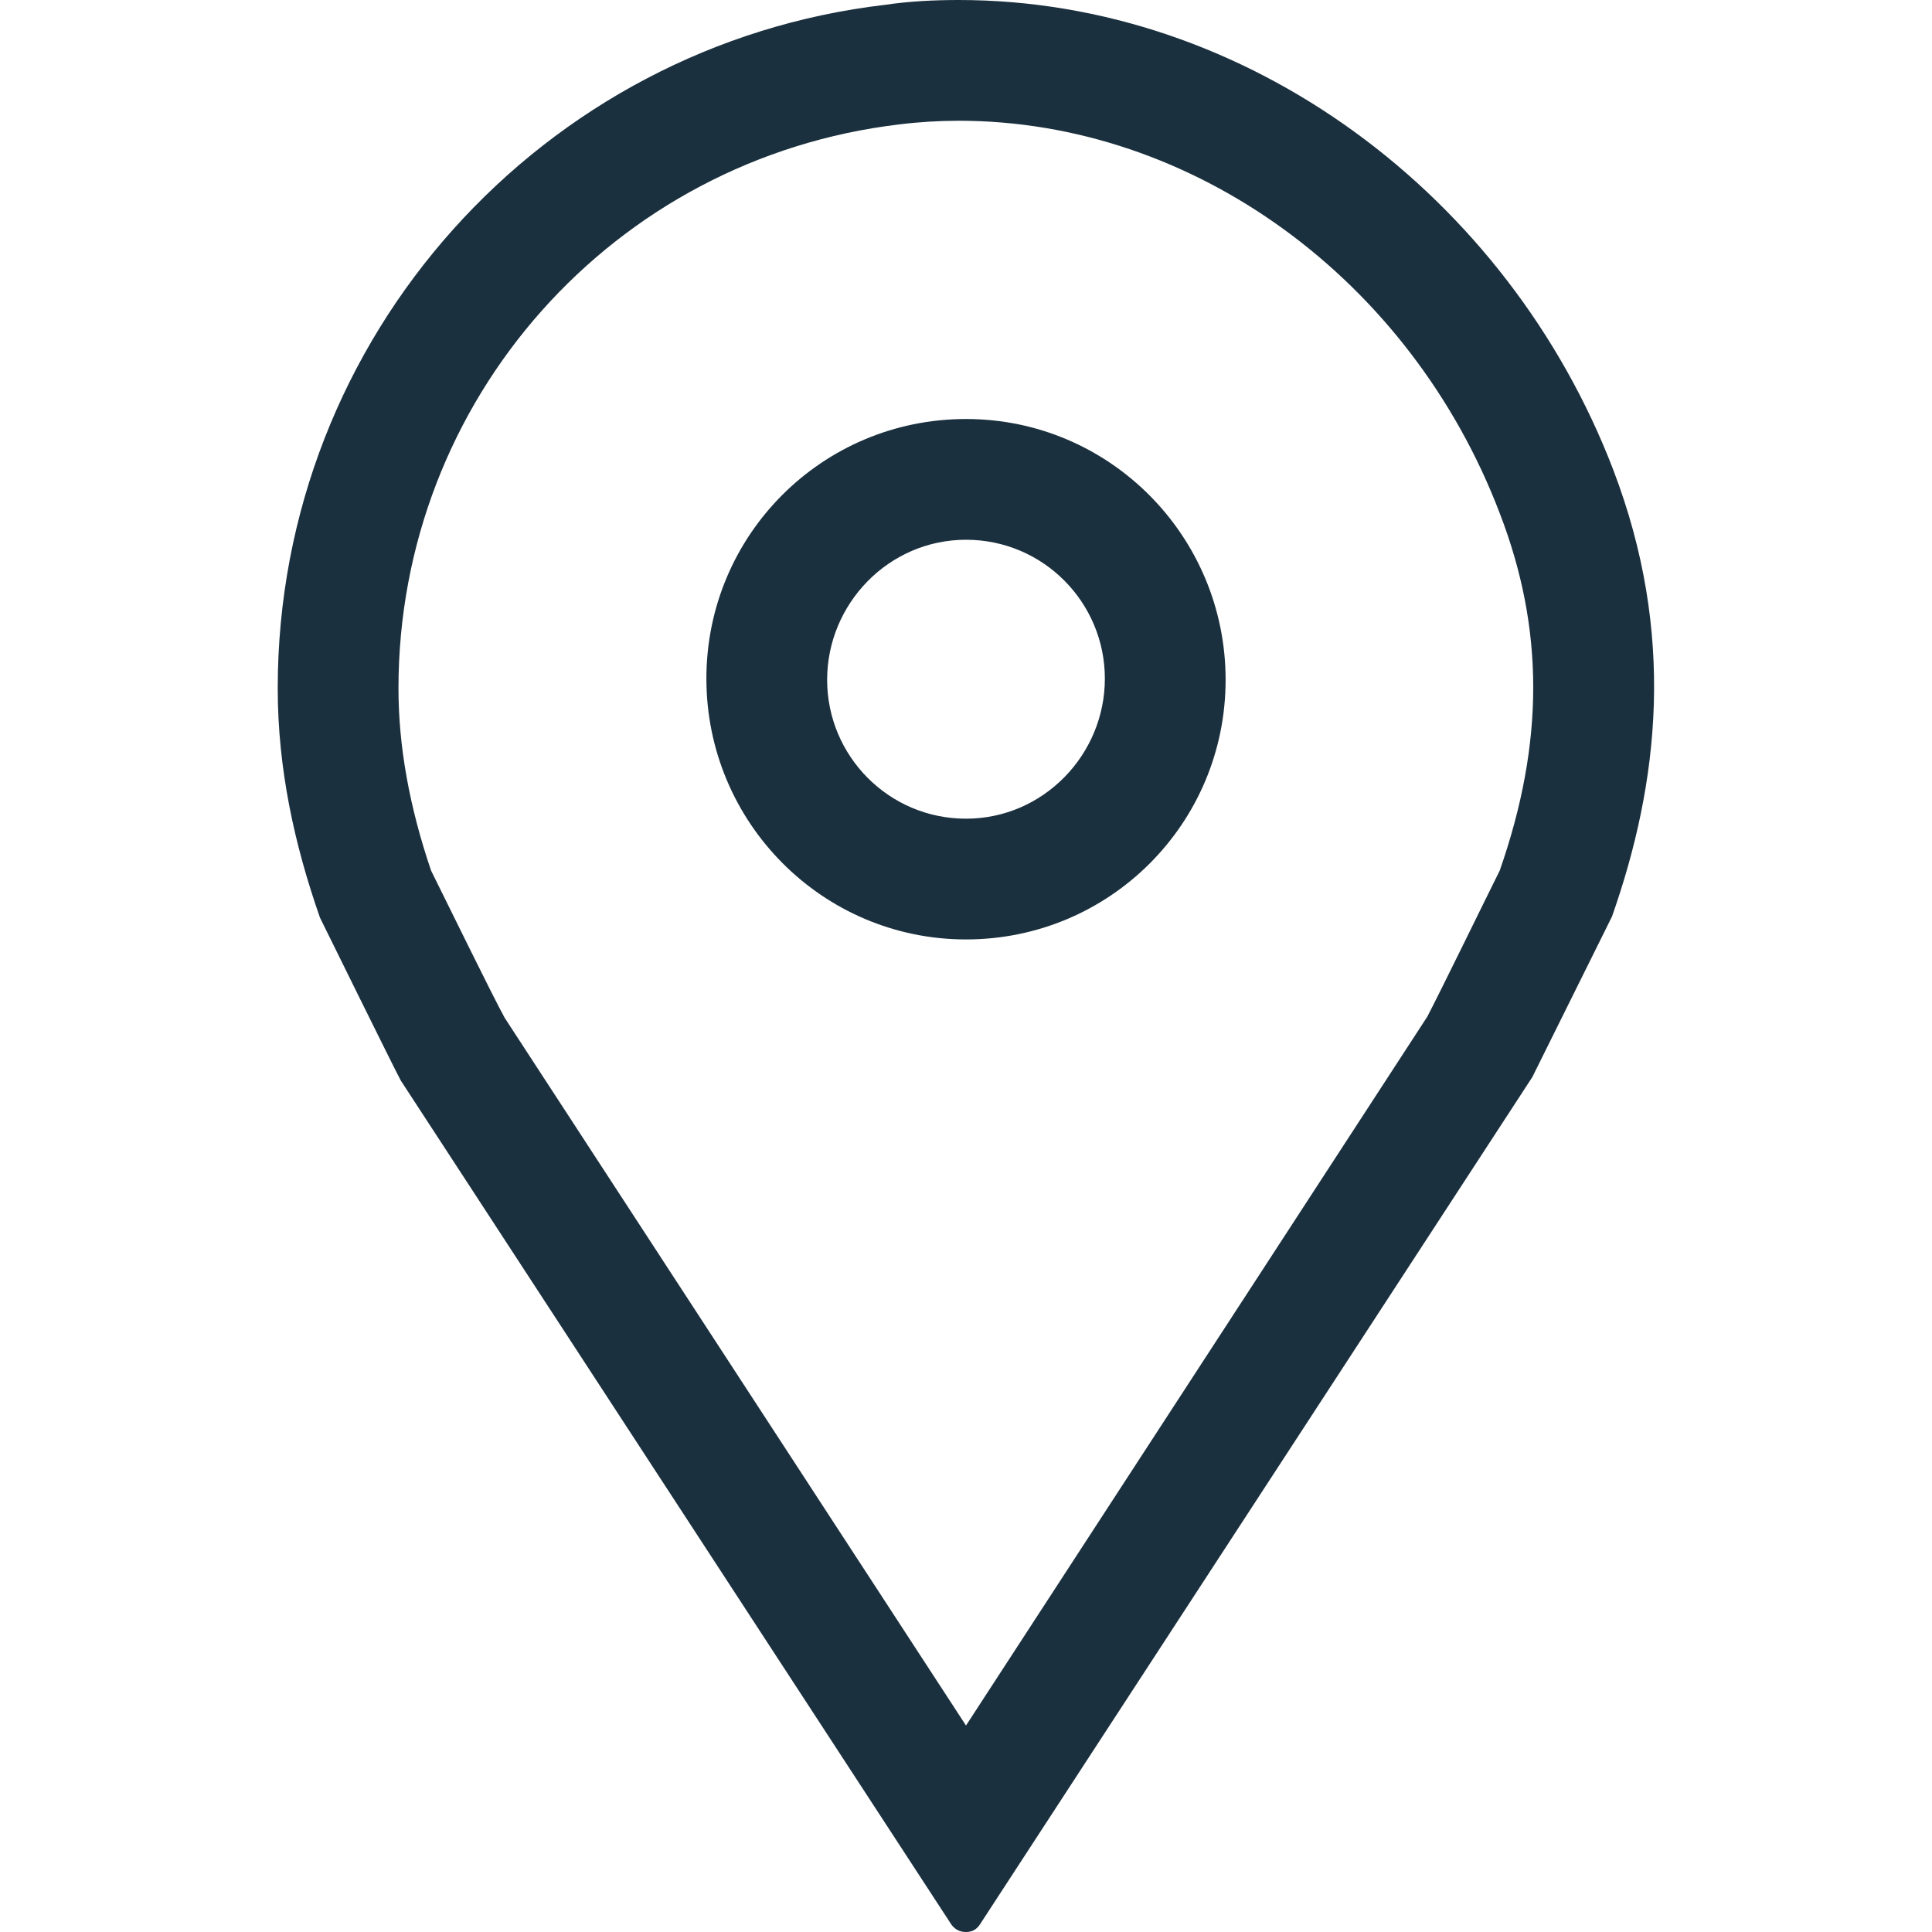
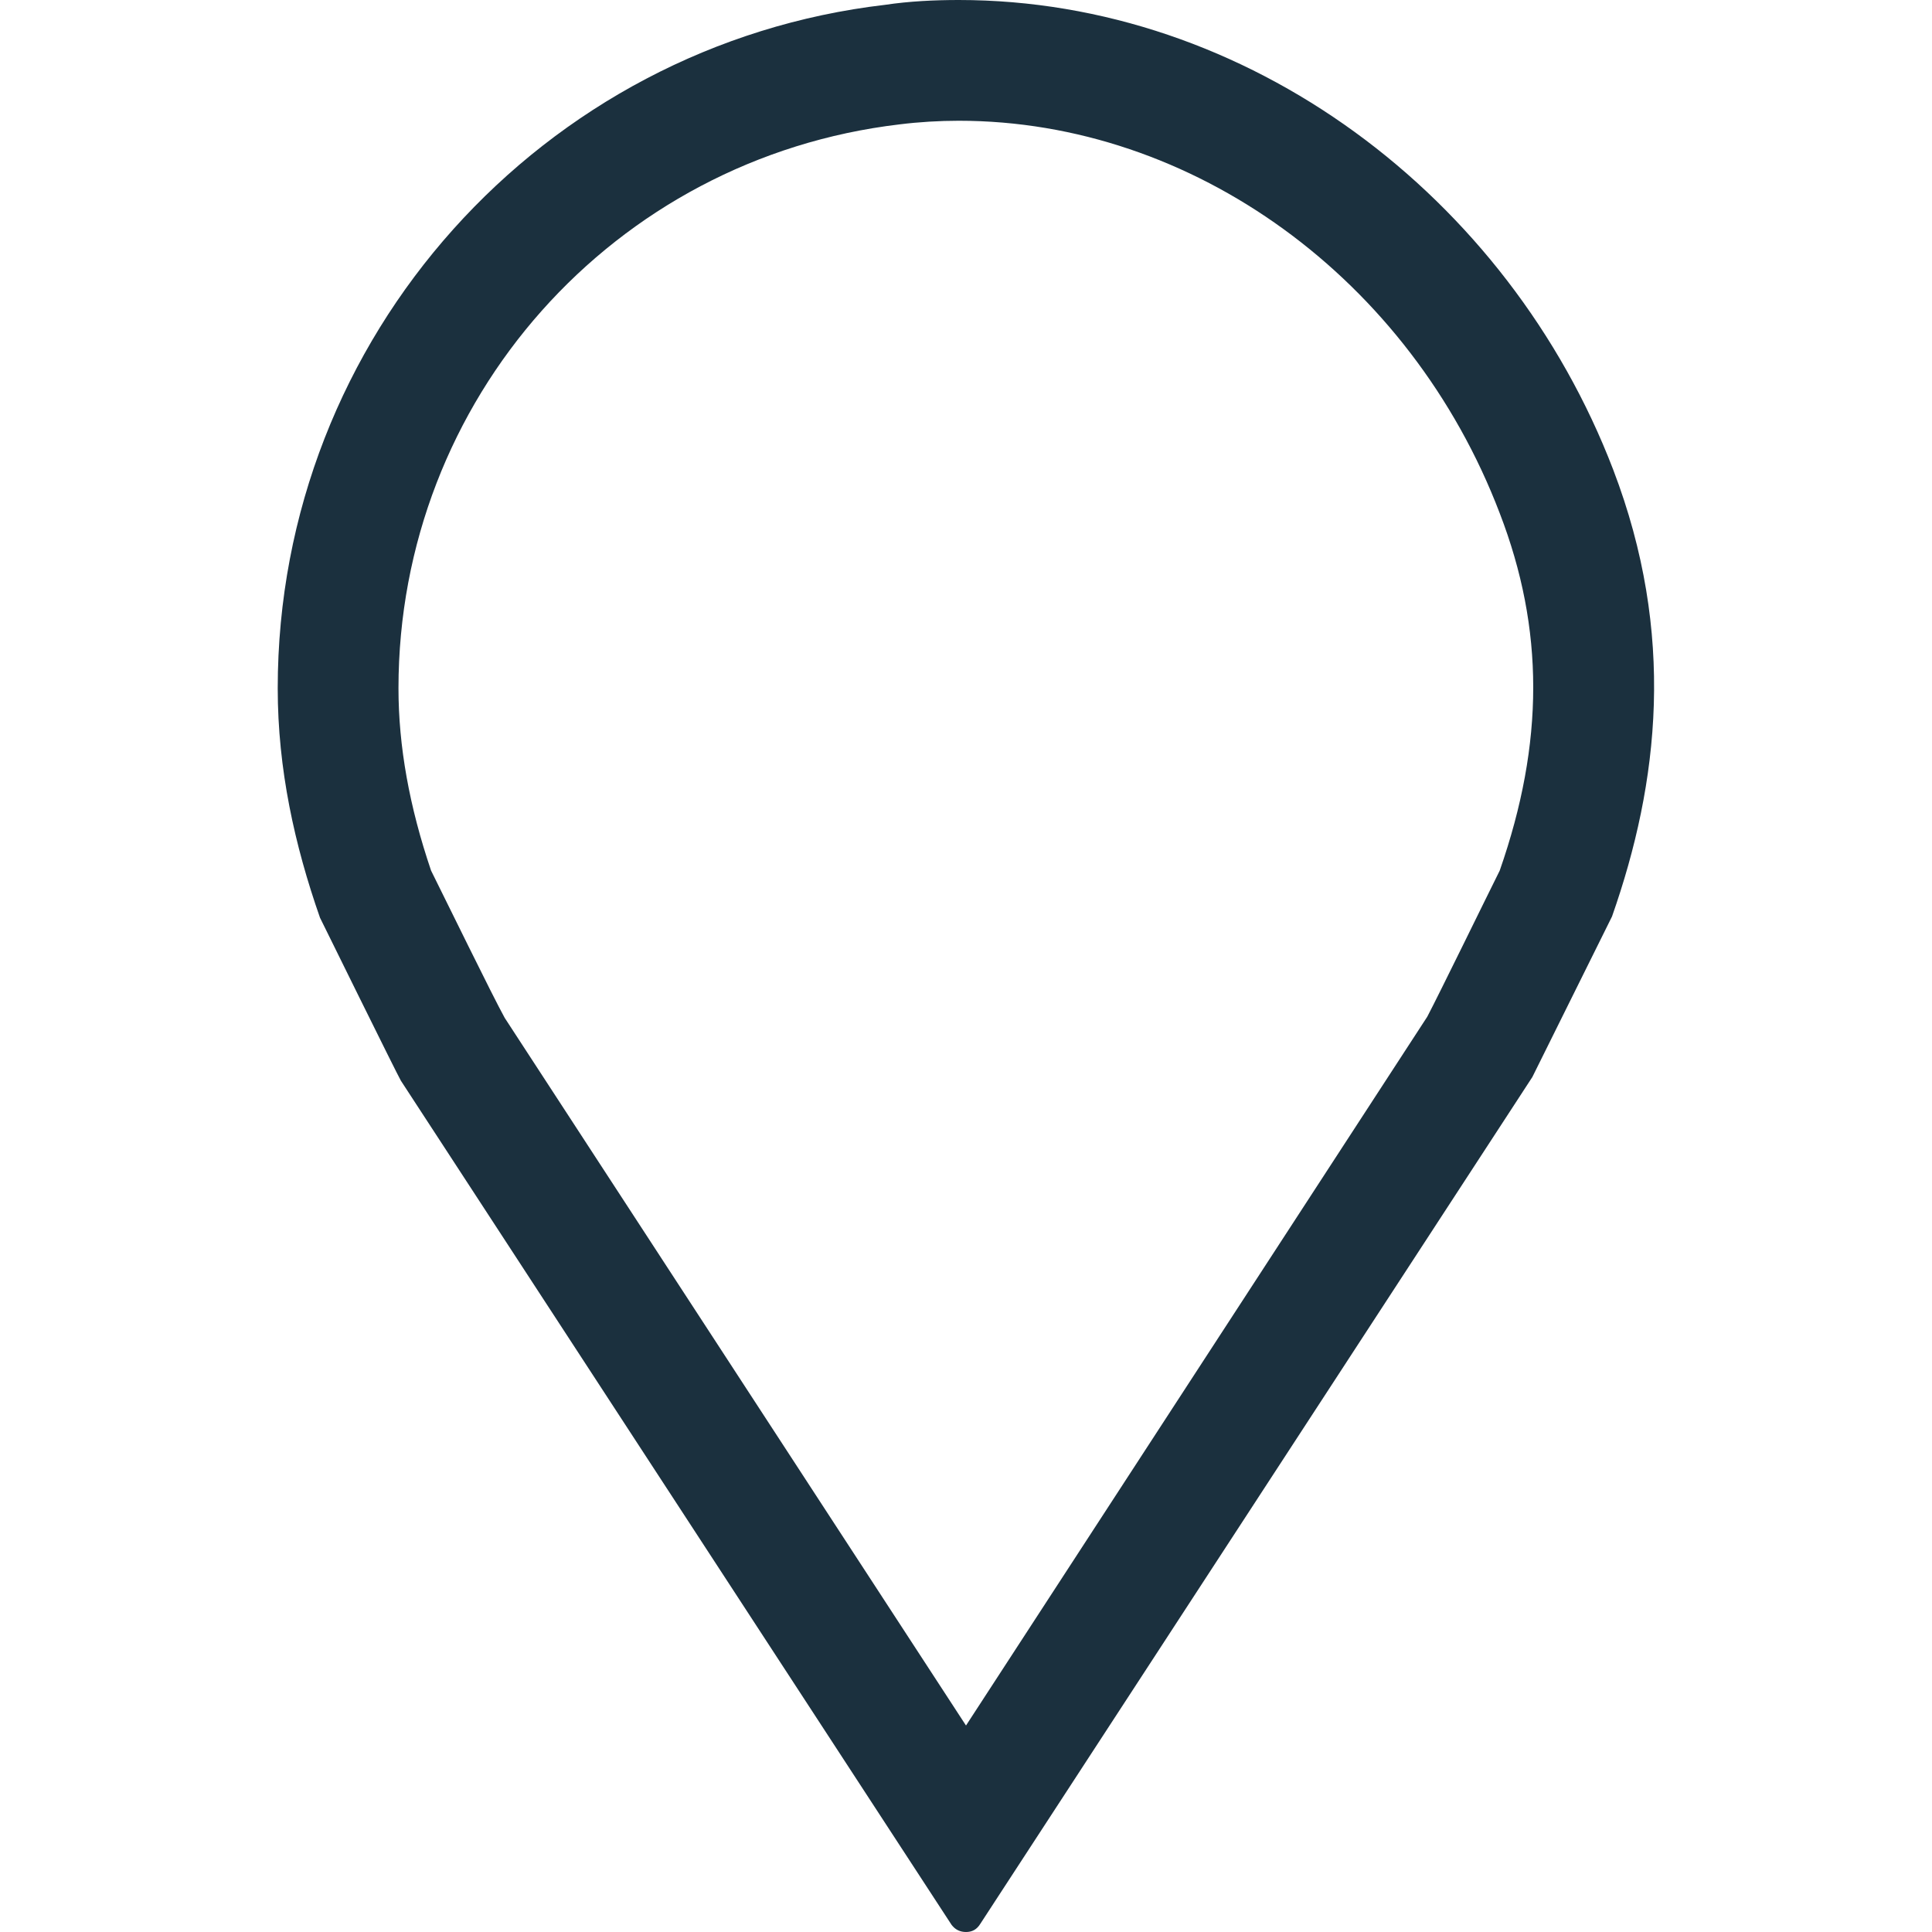
<svg xmlns="http://www.w3.org/2000/svg" version="1.1" id="Слой_1" x="0px" y="0px" viewBox="0 0 16 16" style="enable-background:new 0 0 16 16;" xml:space="preserve">
  <style type="text/css">
	.st0{fill:#1B303E;}
</style>
  <g>
    <path class="st0" d="M7.94,1c1.94,0,3.74,1.31,4.48,3.25c0.37,0.96,0.37,1.9,0,2.96c-0.11,0.22-0.5,1.02-0.6,1.21L8,14.29   L4.18,8.43c-0.1-0.18-0.5-1-0.61-1.22C3.39,6.68,3.3,6.18,3.3,5.7c0-2.39,1.78-4.39,4.15-4.67C7.61,1.01,7.78,1,7.94,1 M7.94,0   c-0.2,0-0.41,0.01-0.61,0.04C4.5,0.37,2.3,2.78,2.3,5.7c0,0.67,0.14,1.3,0.35,1.9c0,0,0.64,1.3,0.67,1.35l4.56,6.99   C7.91,15.98,7.95,16,8,16c0.05,0,0.09-0.02,0.12-0.07l4.57-7.01c0.02-0.04,0.66-1.33,0.66-1.33c0.39-1.11,0.53-2.34,0.01-3.7   C12.49,1.62,10.33,0,7.94,0L7.94,0z" />
  </g>
  <g>
    <g>
-       <path class="st0" d="M8,4.47c0.64,0,1.15,0.52,1.15,1.15S8.64,6.78,8,6.78S6.85,6.26,6.85,5.63S7.36,4.47,8,4.47 M8,3.47    c-1.19,0-2.15,0.96-2.15,2.15S6.81,7.78,8,7.78s2.15-0.96,2.15-2.15S9.19,3.47,8,3.47L8,3.47z" />
-     </g>
+       </g>
  </g>
</svg>